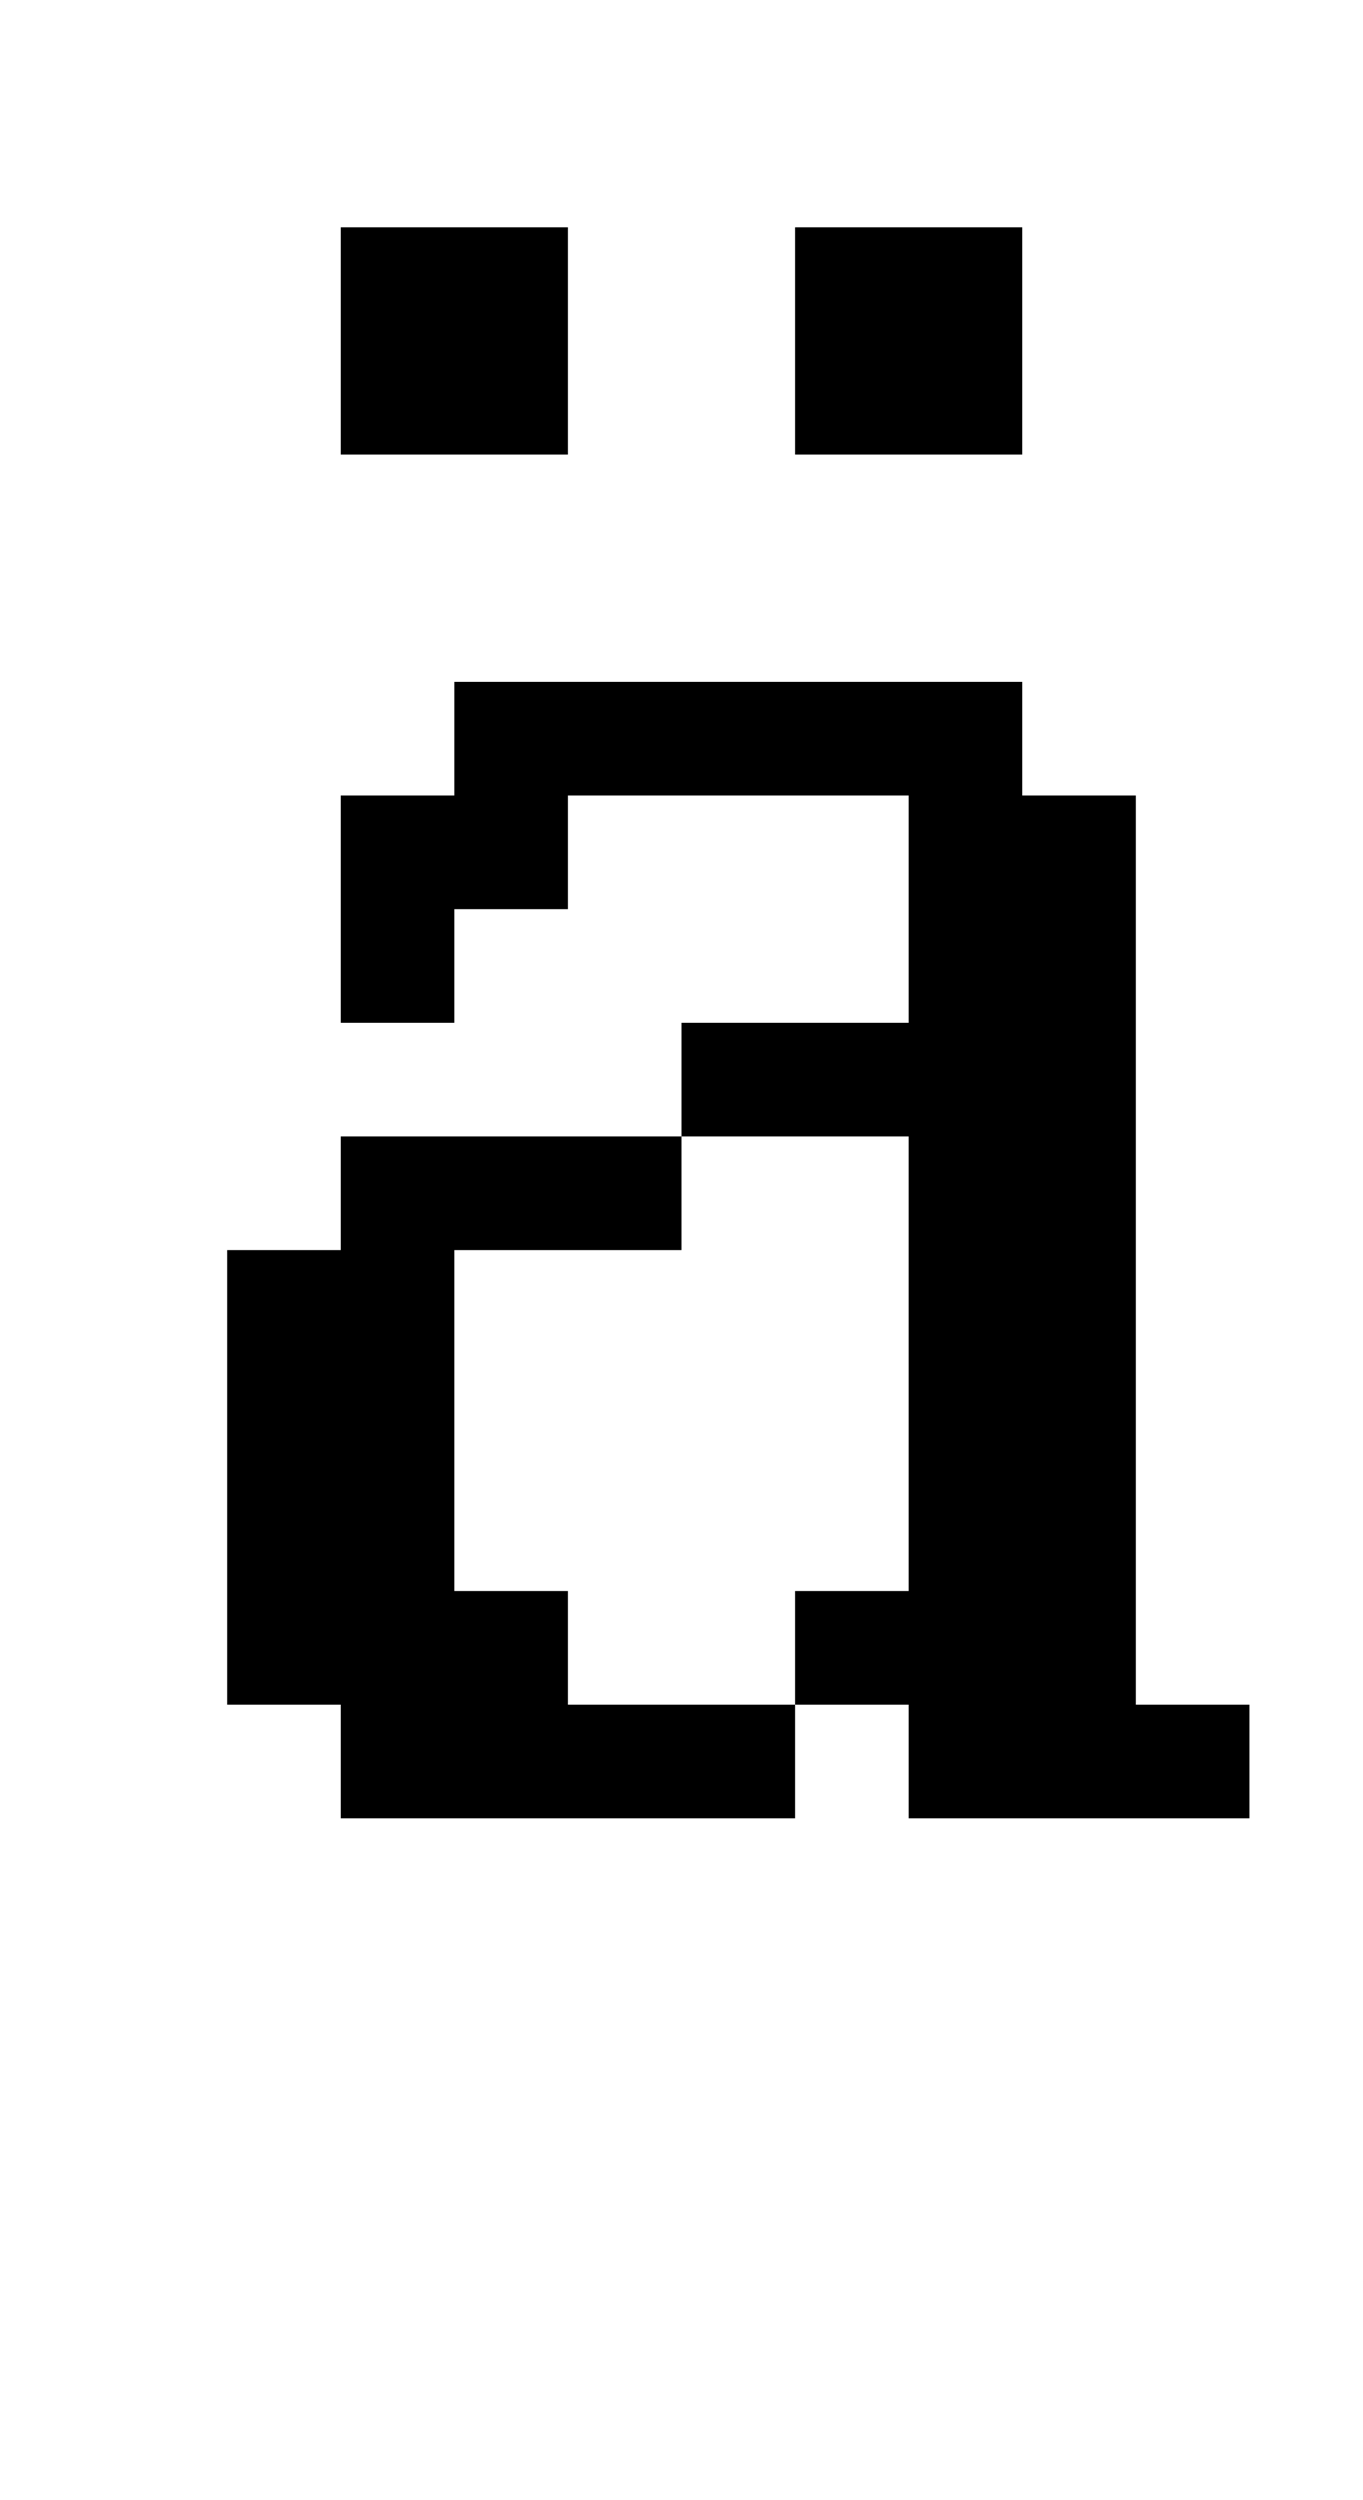
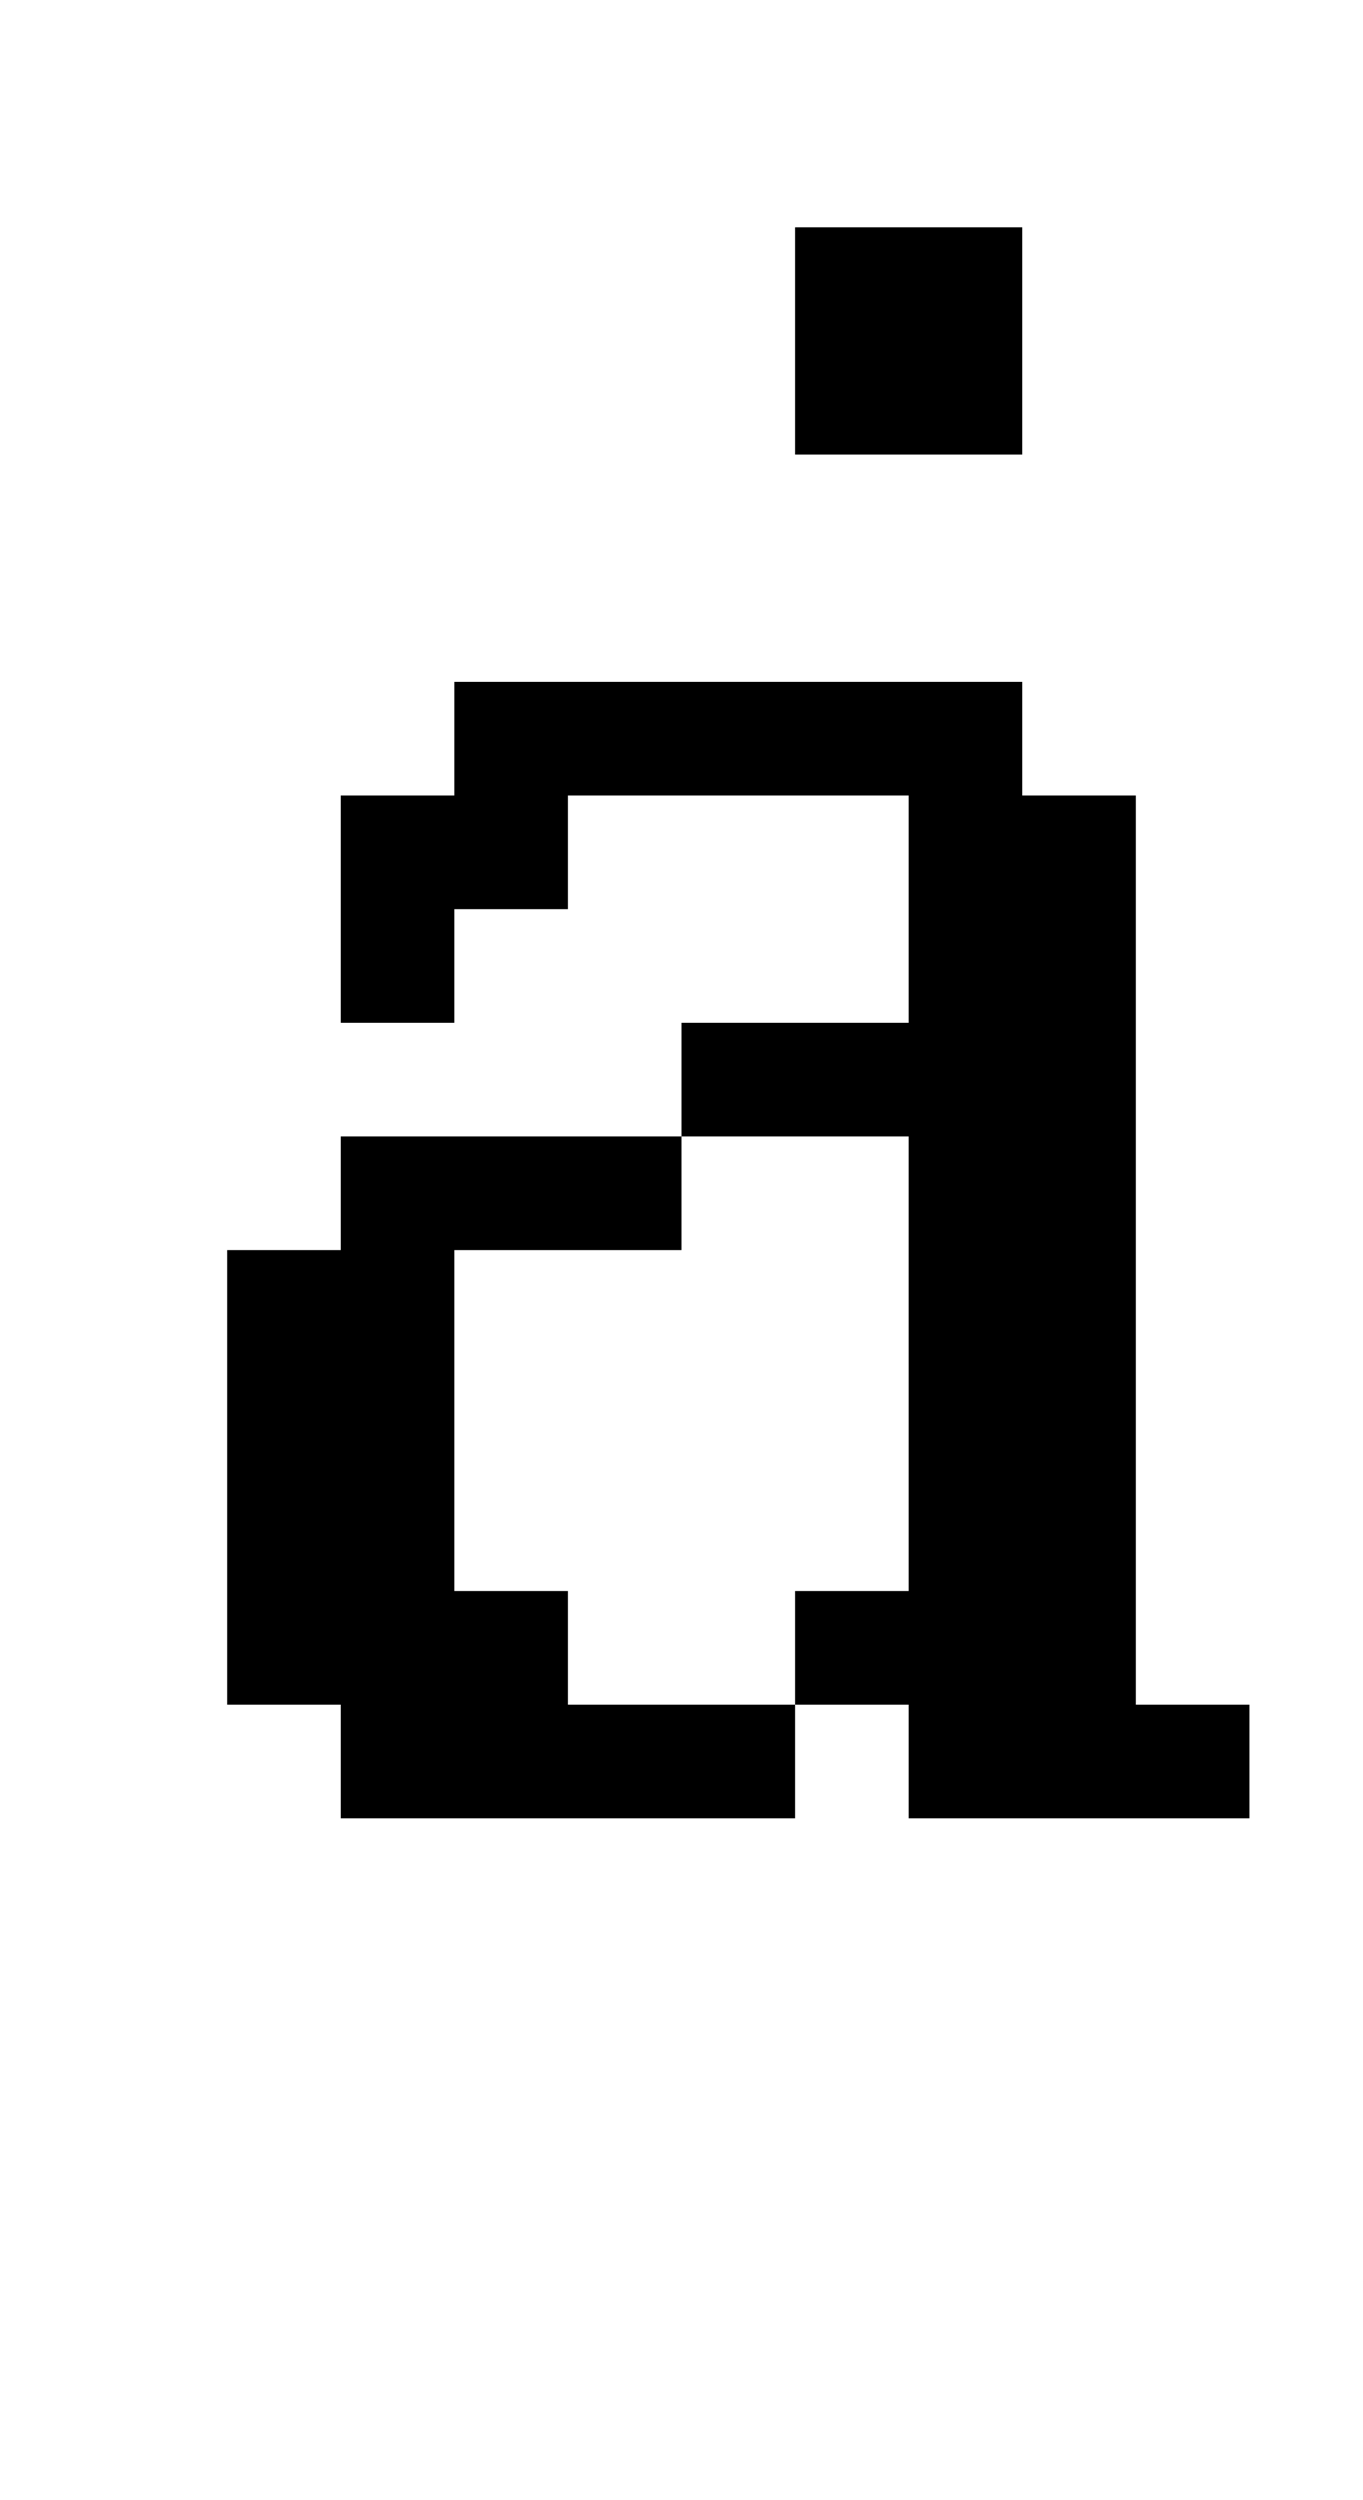
<svg xmlns="http://www.w3.org/2000/svg" version="1.0" width="48pt" height="88pt" viewBox="0 0 48 88" preserveAspectRatio="xMidYMid meet">
  <g transform="translate(0,88) scale(1,-1)" fill="#000000" stroke="none">
-     <path d="M12 76 l0 -4 4 0 4 0 0 4 0 4 -4 0 -4 0 0 -4z" />
    <path d="M28 76 l0 -4 4 0 4 0 0 4 0 4 -4 0 -4 0 0 -4z" />
-     <path d="M16 62 l0 -2 -2 0 -2 0 0 -4 0 -4 2 0 2 0 0 2 0 2 2 0 2 0 0 2 0 2 6 0 6 0 0 -4 0 -4 -4 0 -4 0 0 -2 0 -2 -6 0 -6 0 0 -2 0 -2 -2 0 -2 0 0 -8 0 -8 2 0 2 0 0 -2 0 -2 8 0 8 0 0 2 0 2 2 0 2 0 0 -2 0 -2 6 0 6 0 0 2 0 2 -2 0 -2 0 0 16 0 16 -2 0 -2 0 0 2 0 2 -10 0 -10 0 0 -2z m16 -22 l0 -8 -2 0 -2 0 0 -2 0 -2 -4 0 -4 0 0 2 0 2 -2 0 -2 0 0 6 0 6 4 0 4 0 0 2 0 2 4 0 4 0 0 -8z" />
+     <path d="M16 62 l0 -2 -2 0 -2 0 0 -4 0 -4 2 0 2 0 0 2 0 2 2 0 2 0 0 2 0 2 6 0 6 0 0 -4 0 -4 -4 0 -4 0 0 -2 0 -2 -6 0 -6 0 0 -2 0 -2 -2 0 -2 0 0 -8 0 -8 2 0 2 0 0 -2 0 -2 8 0 8 0 0 2 0 2 2 0 2 0 0 -2 0 -2 6 0 6 0 0 2 0 2 -2 0 -2 0 0 16 0 16 -2 0 -2 0 0 2 0 2 -10 0 -10 0 0 -2m16 -22 l0 -8 -2 0 -2 0 0 -2 0 -2 -4 0 -4 0 0 2 0 2 -2 0 -2 0 0 6 0 6 4 0 4 0 0 2 0 2 4 0 4 0 0 -8z" />
  </g>
</svg>